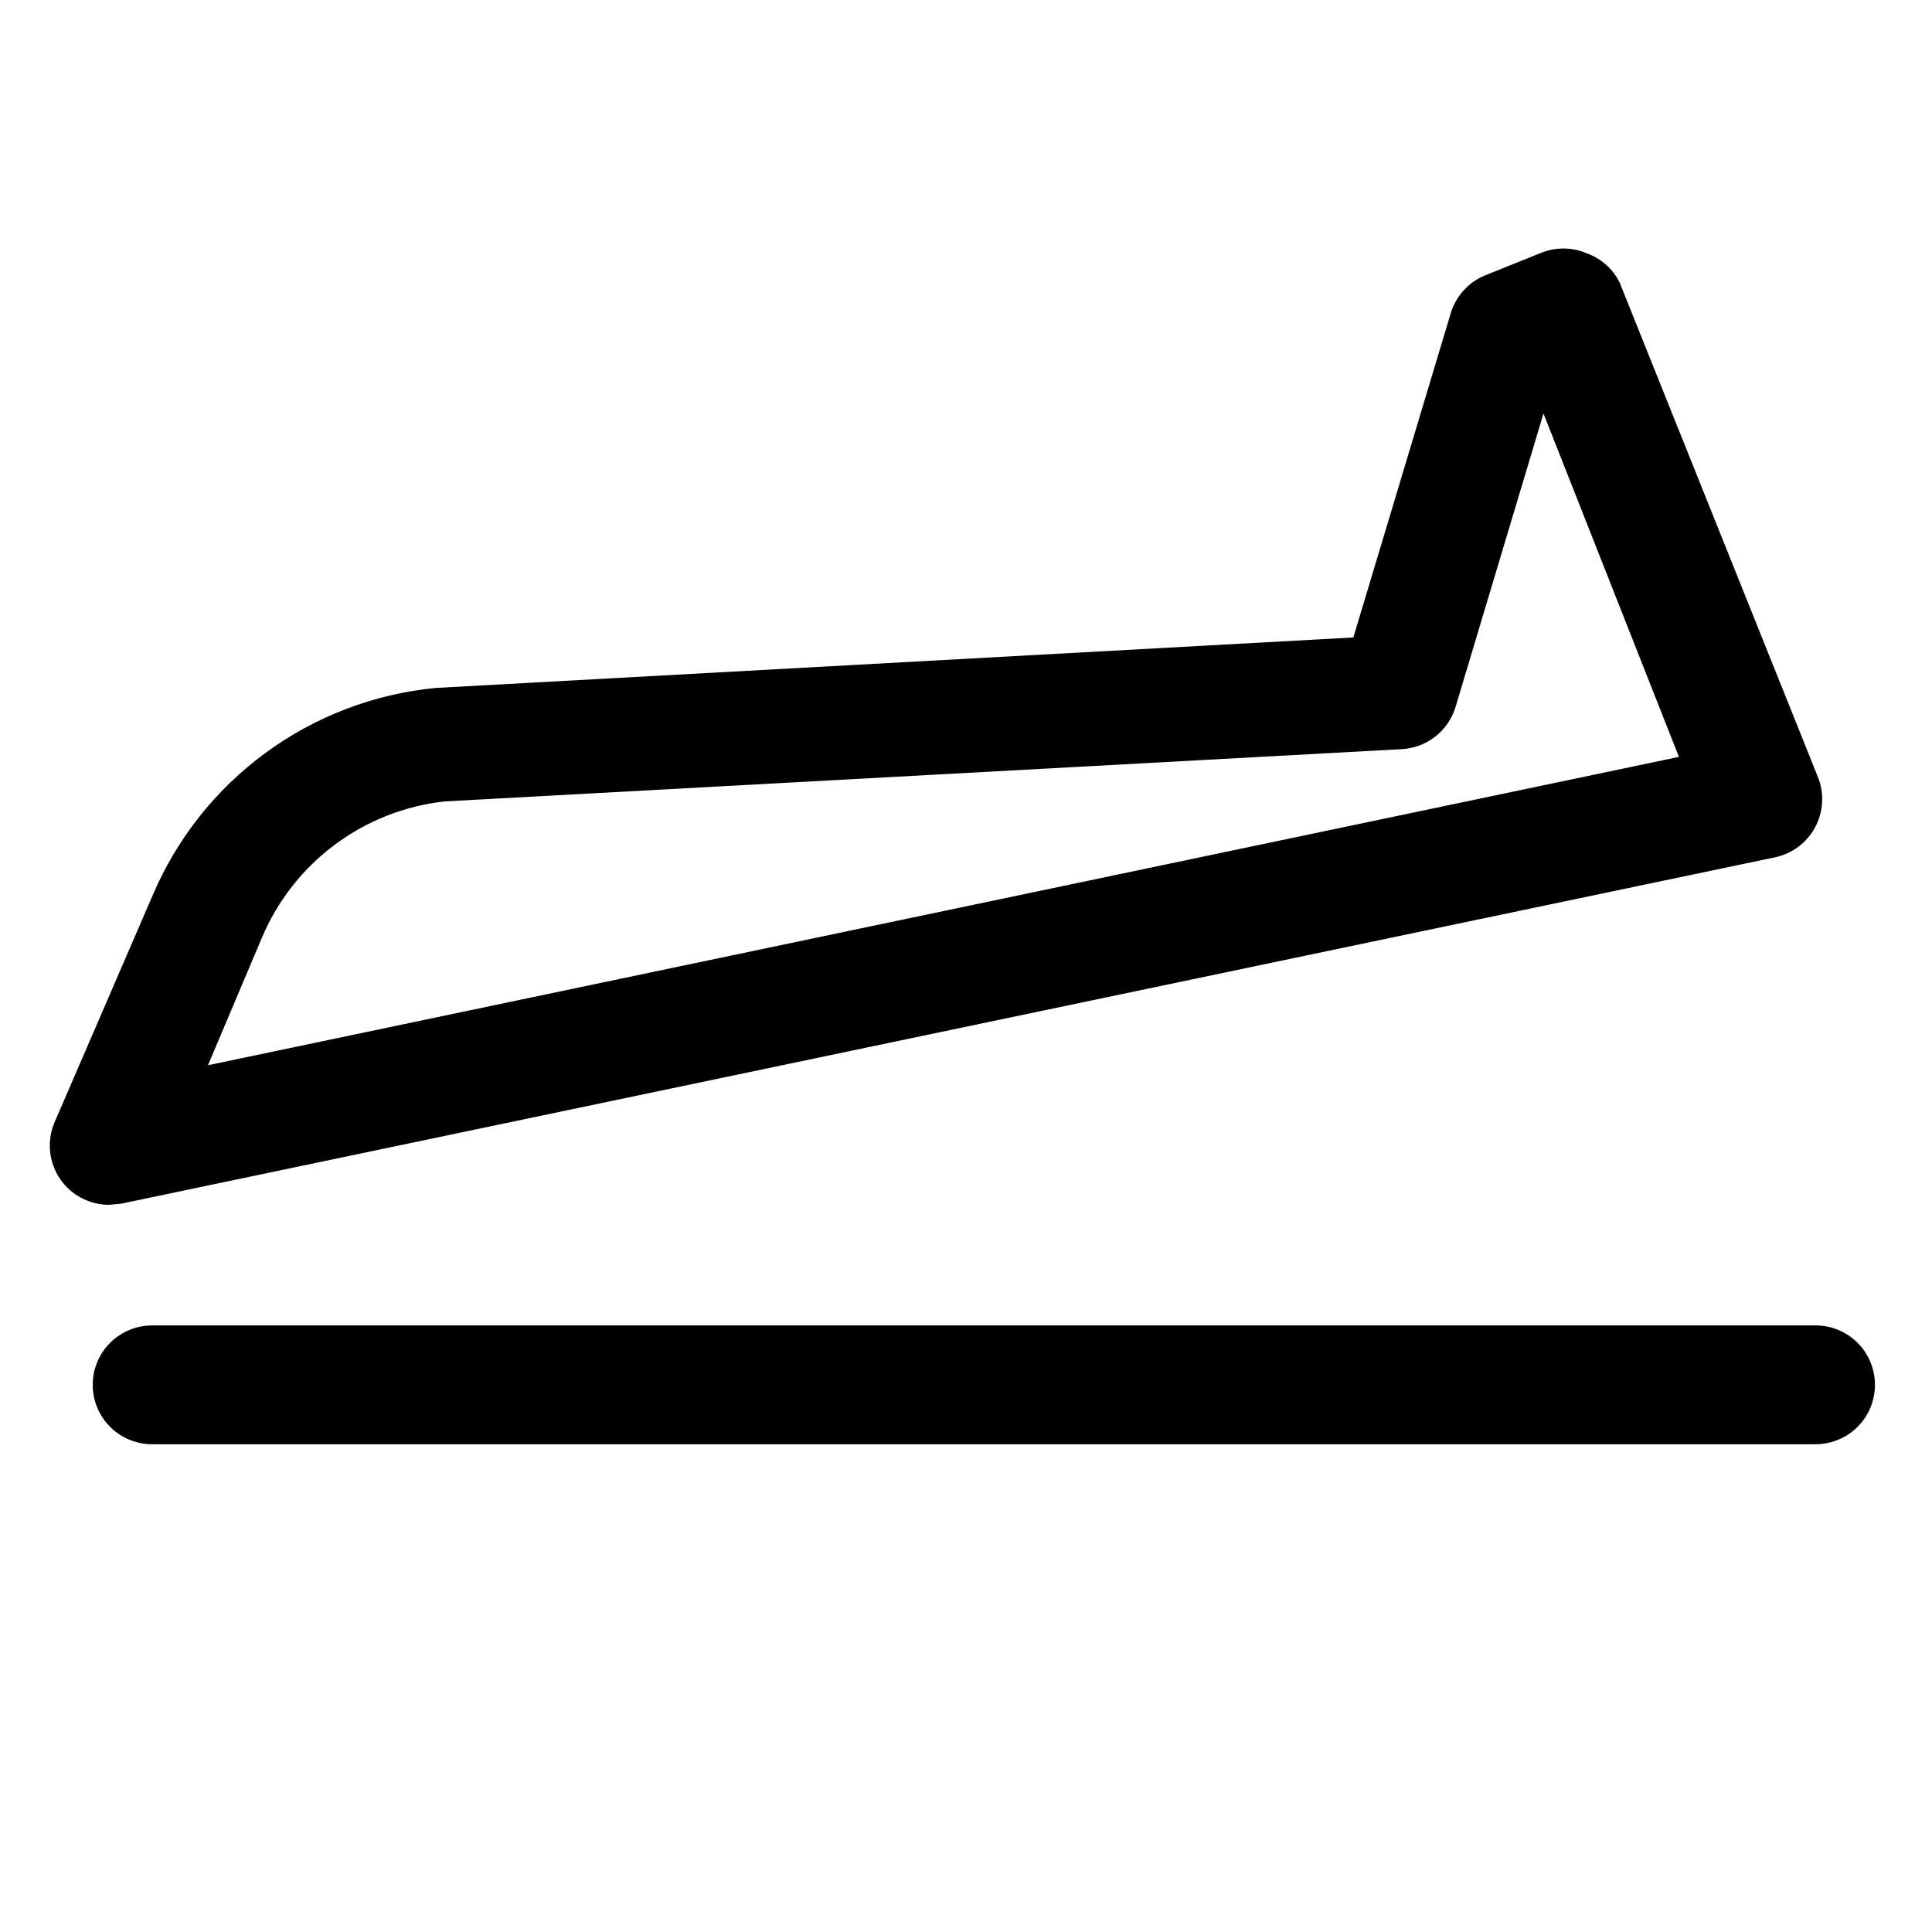
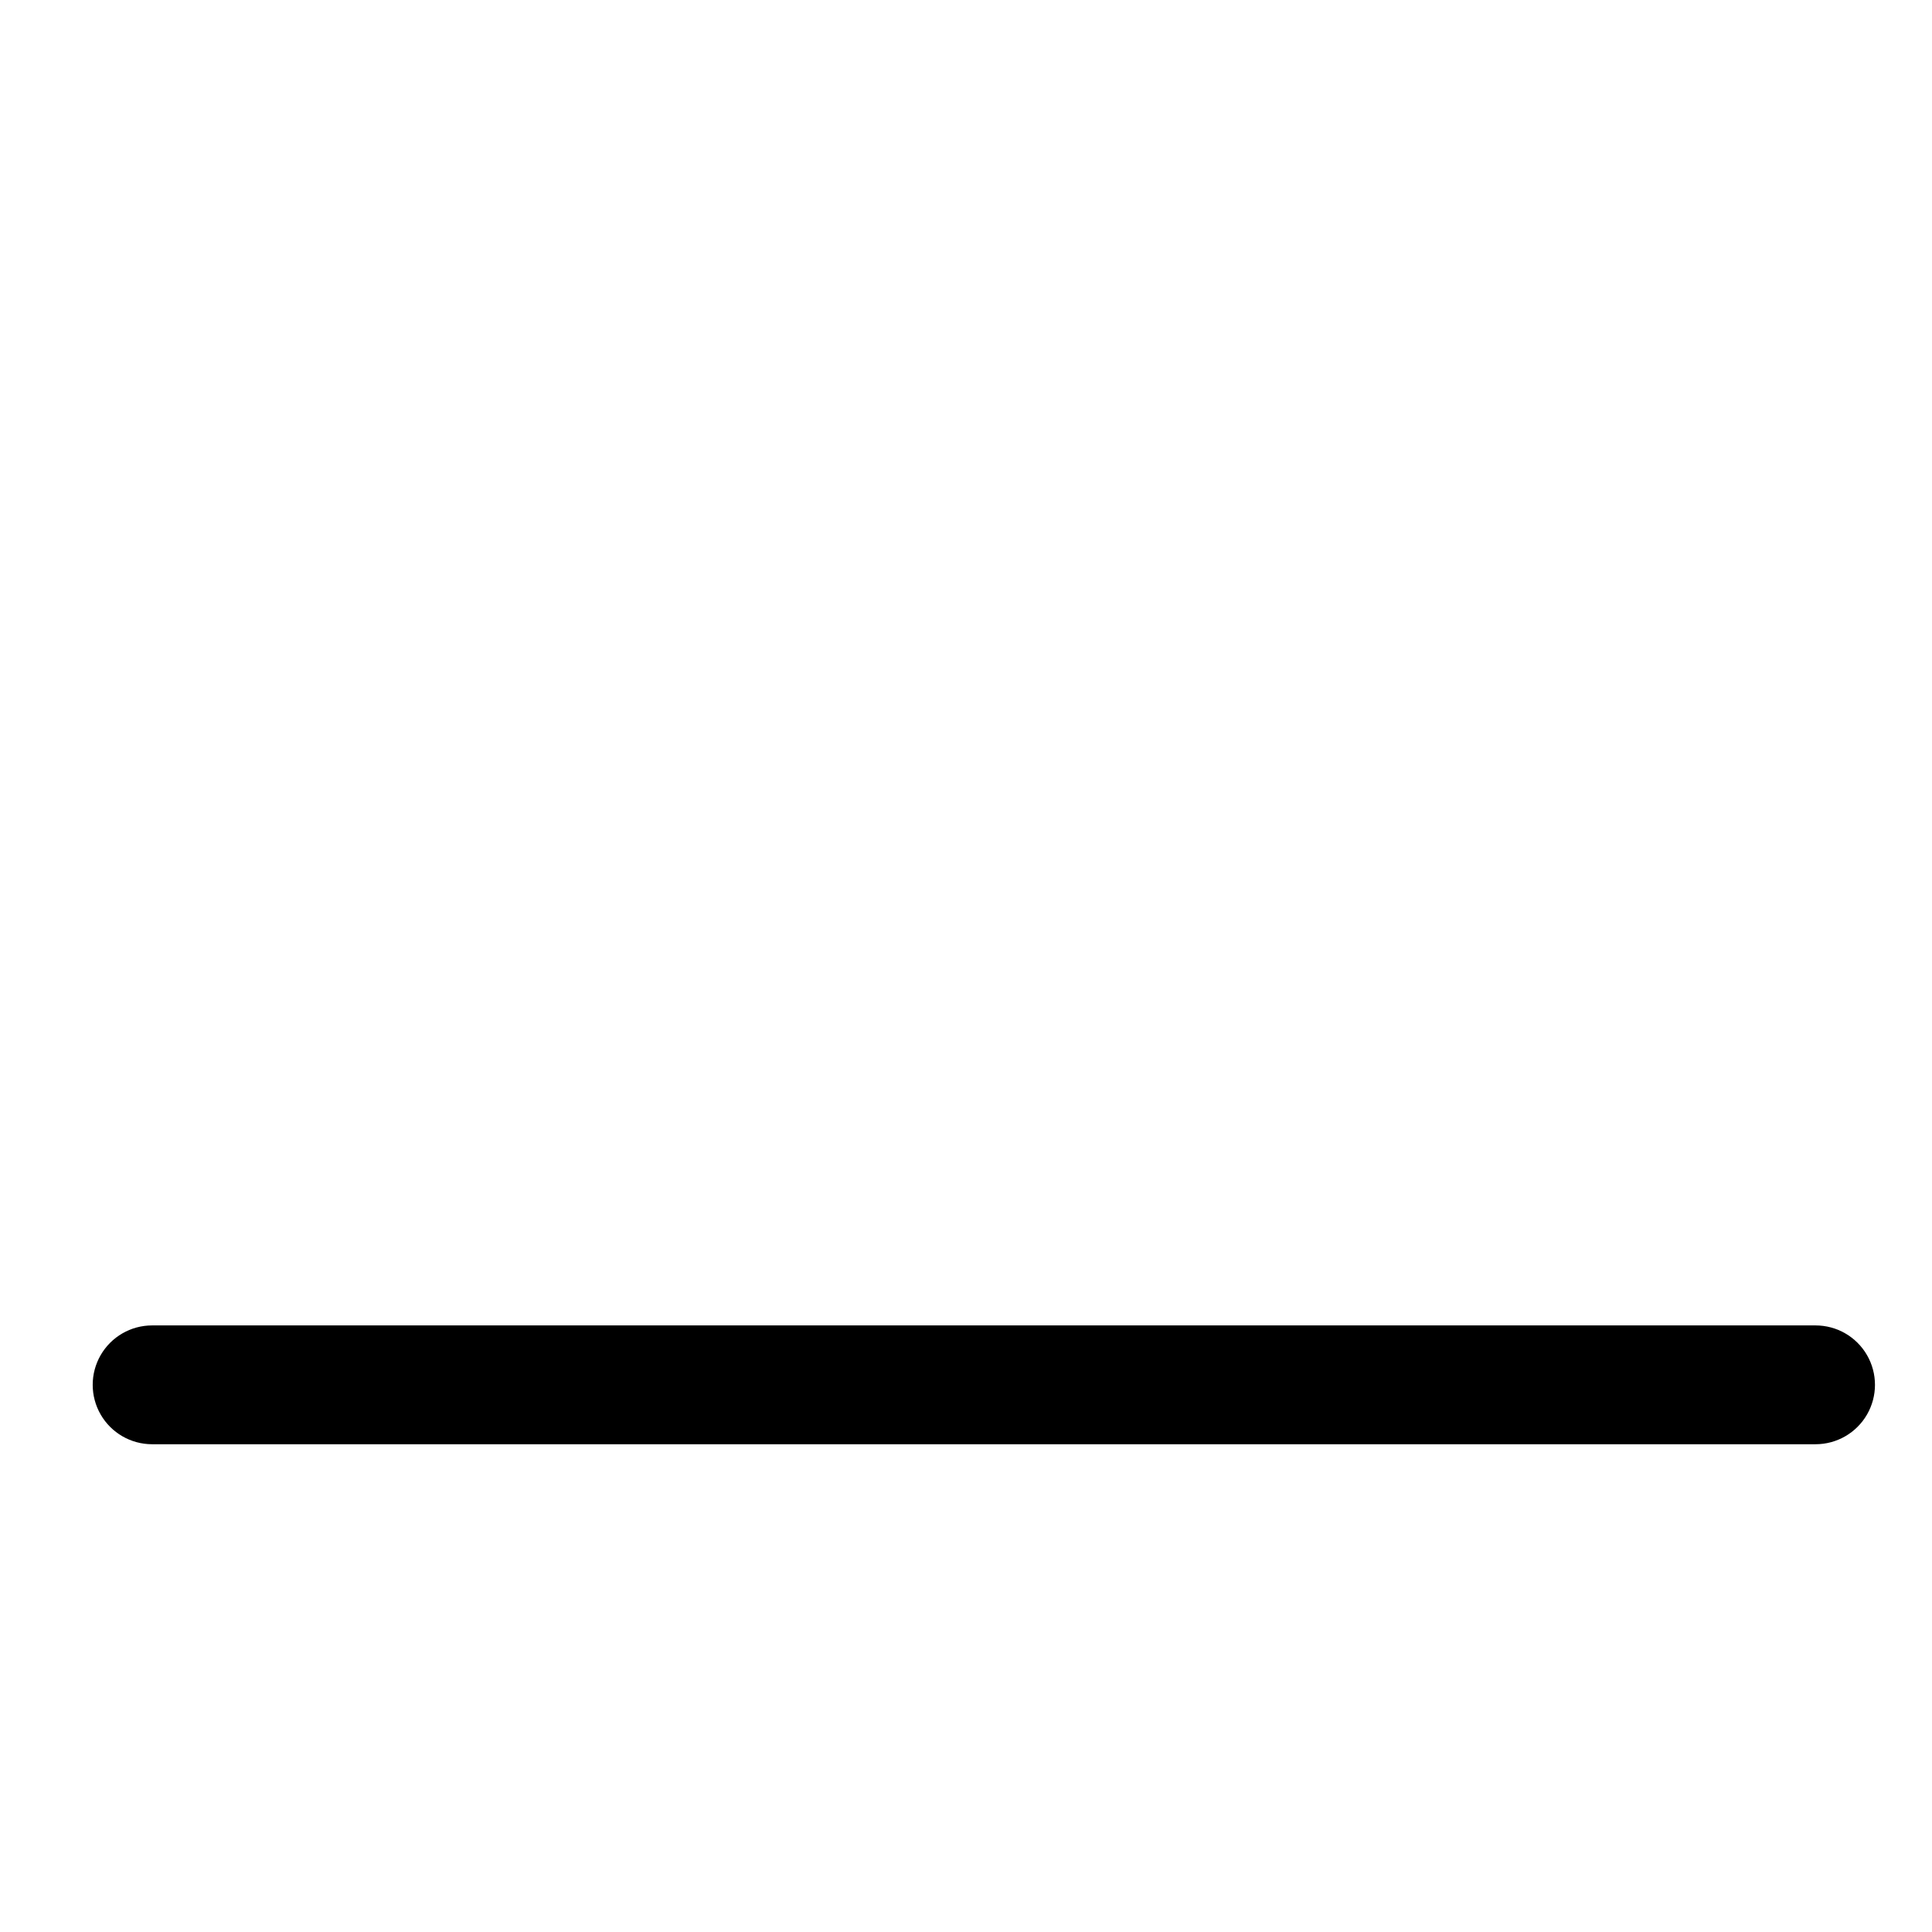
<svg xmlns="http://www.w3.org/2000/svg" fill="#000000" width="800px" height="800px" version="1.1" viewBox="144 144 512 512">
  <g>
-     <path d="m176.12 462.98 438.31-91.789h0.004c4.496-0.957 8.348-3.836 10.547-7.871 2.242-4.121 2.531-9.027 0.789-13.383l-52.586-131.15c-1.836-3.609-4.996-6.375-8.816-7.715-3.879-1.617-8.246-1.617-12.125 0l-14.484 5.824c-4.473 1.766-7.891 5.477-9.289 10.078l-25.82 85.961-243.25 13.383c-16.273 1.582-31.824 7.516-45.012 17.188-13.188 9.668-23.527 22.711-29.93 37.758l-26.133 60.457c-1.043 2.598-1.371 5.426-0.957 8.195 0.414 2.766 1.562 5.371 3.316 7.551 2.969 3.656 7.414 5.793 12.125 5.824zm37.312-70.535c4.129-9.762 10.785-18.246 19.281-24.582 8.492-6.336 18.523-10.297 29.055-11.473l253.64-13.855c3.25-0.152 6.375-1.309 8.938-3.312 2.566-2 4.449-4.75 5.391-7.863l23.301-77.777 35.895 91-389.82 81.715z" />
    <path d="m625.14 495.25h-440.83c-5.625 0-10.82 3-13.633 7.871s-2.812 10.875 0 15.746c2.812 4.871 8.008 7.871 13.633 7.871h440.83c5.625 0 10.824-3 13.637-7.871 2.812-4.871 2.812-10.875 0-15.746s-8.012-7.871-13.637-7.871z" />
  </g>
</svg>